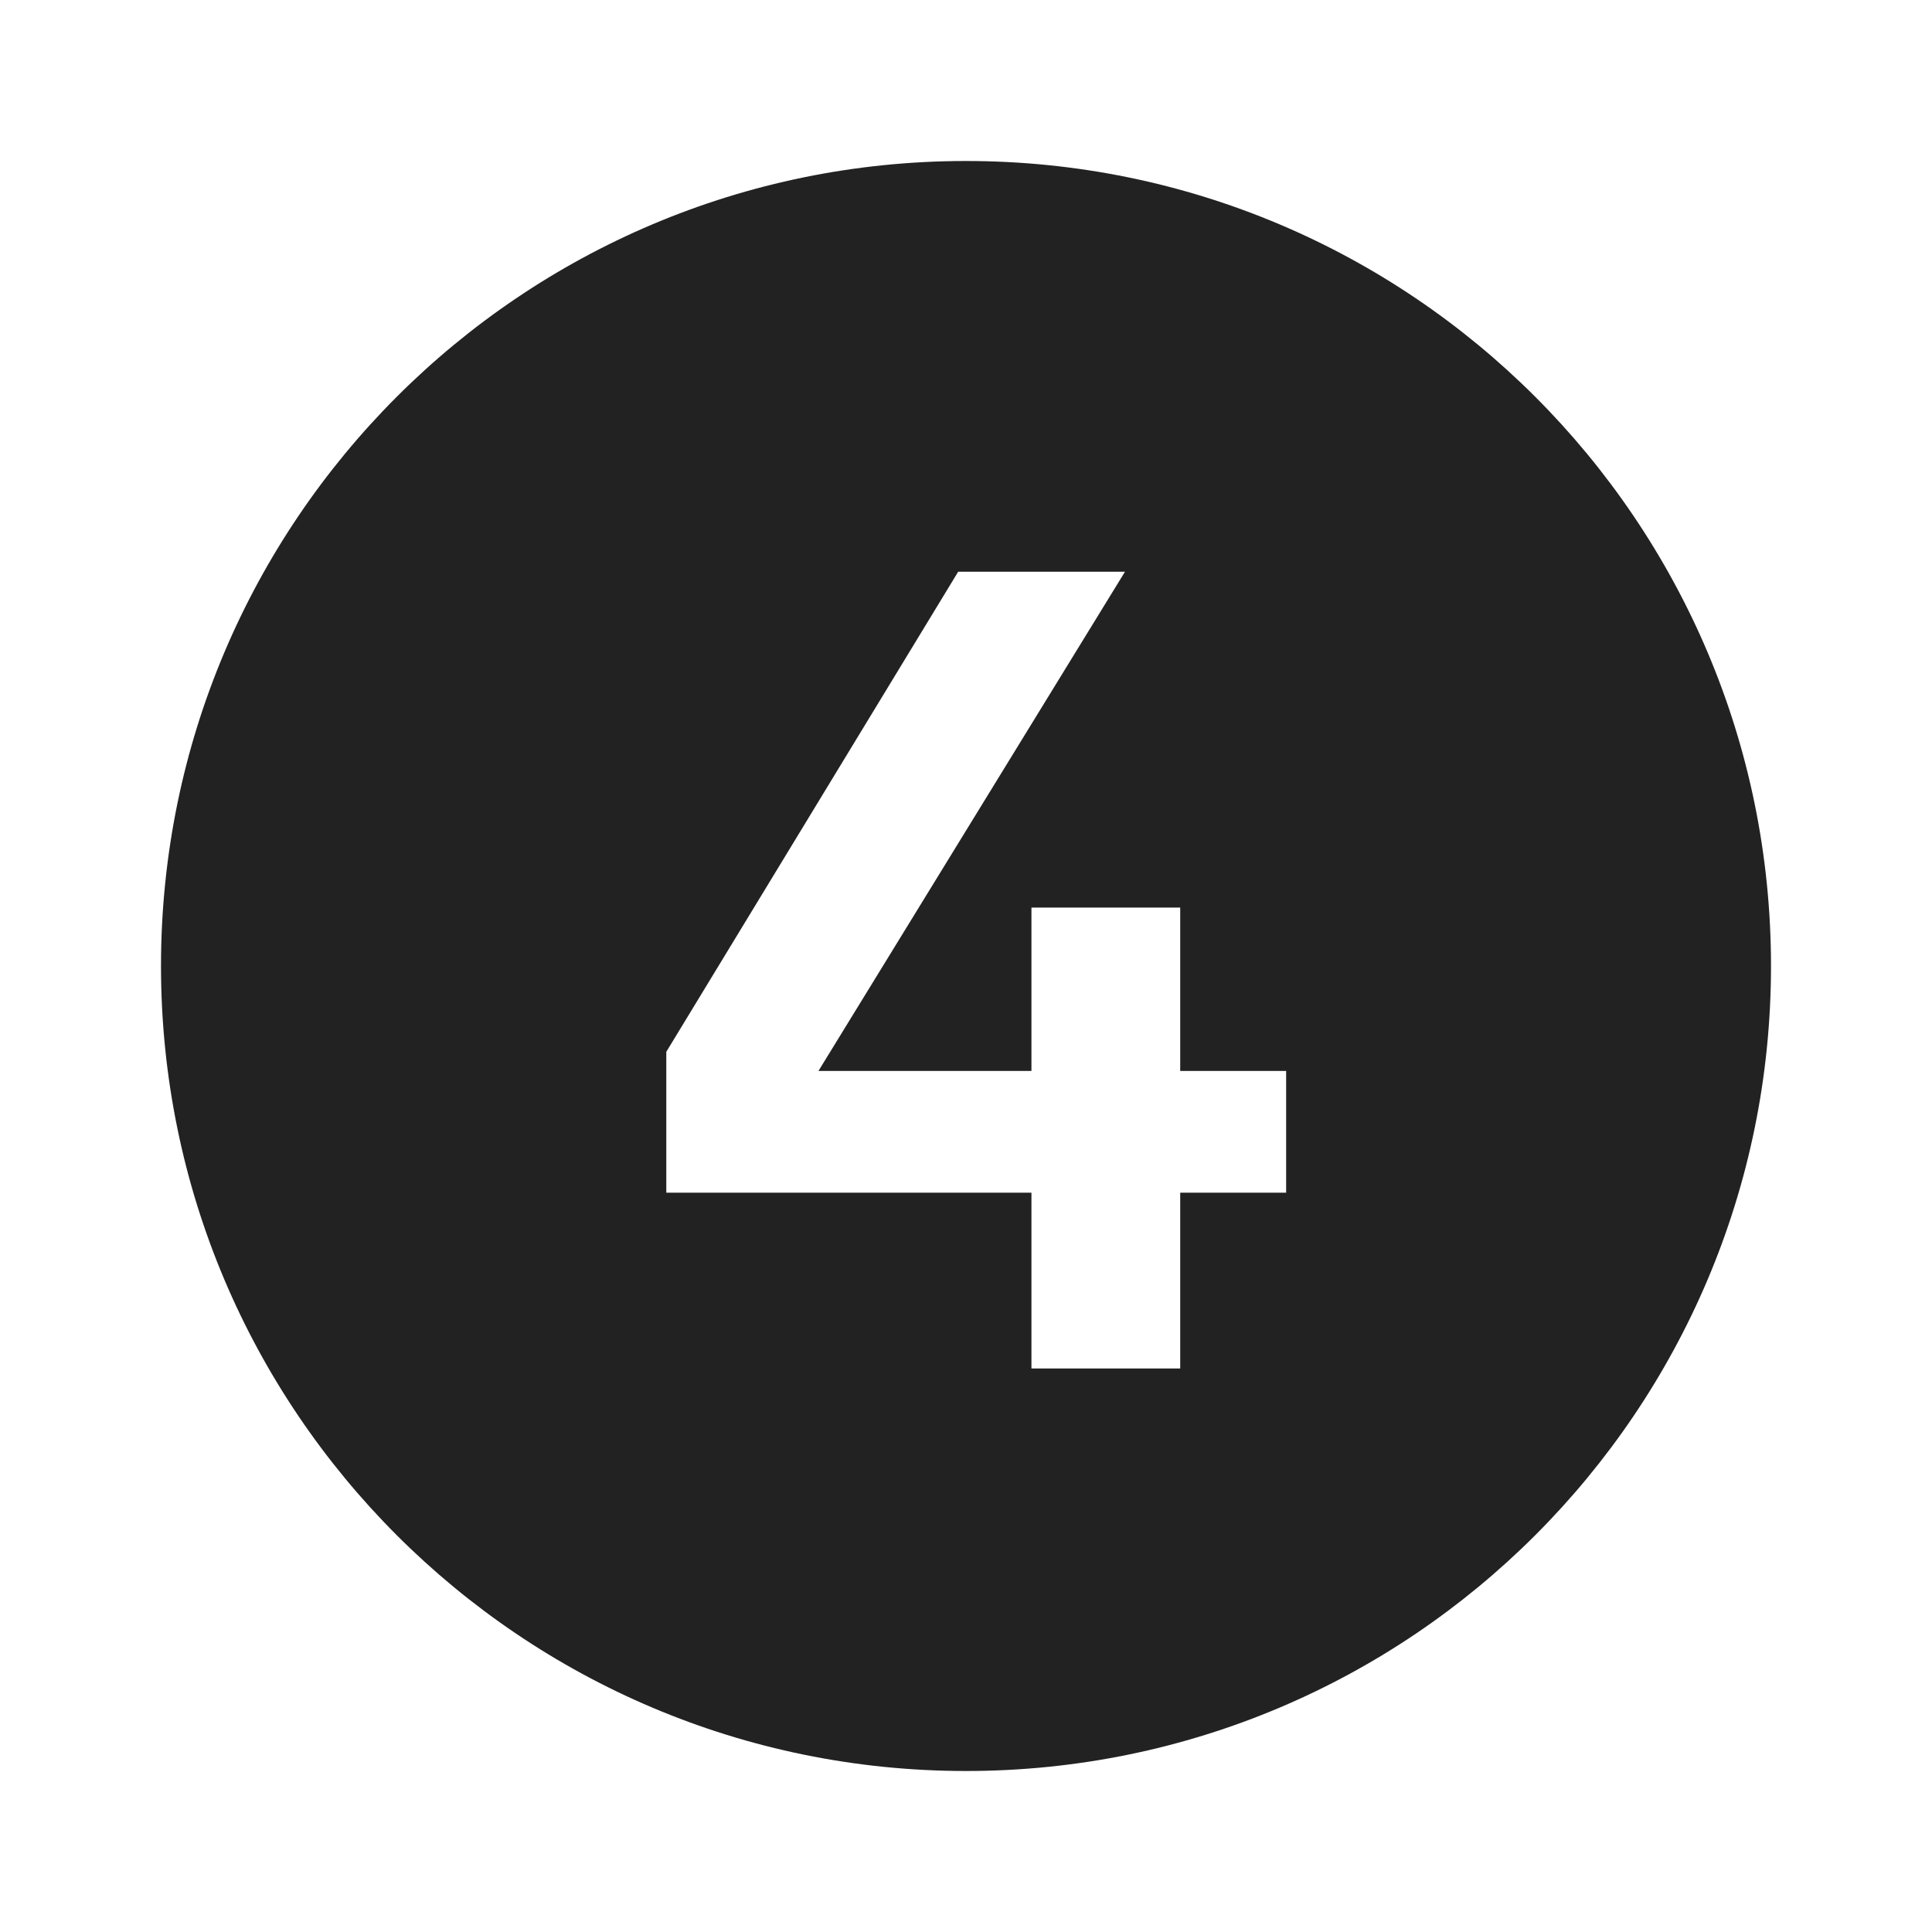
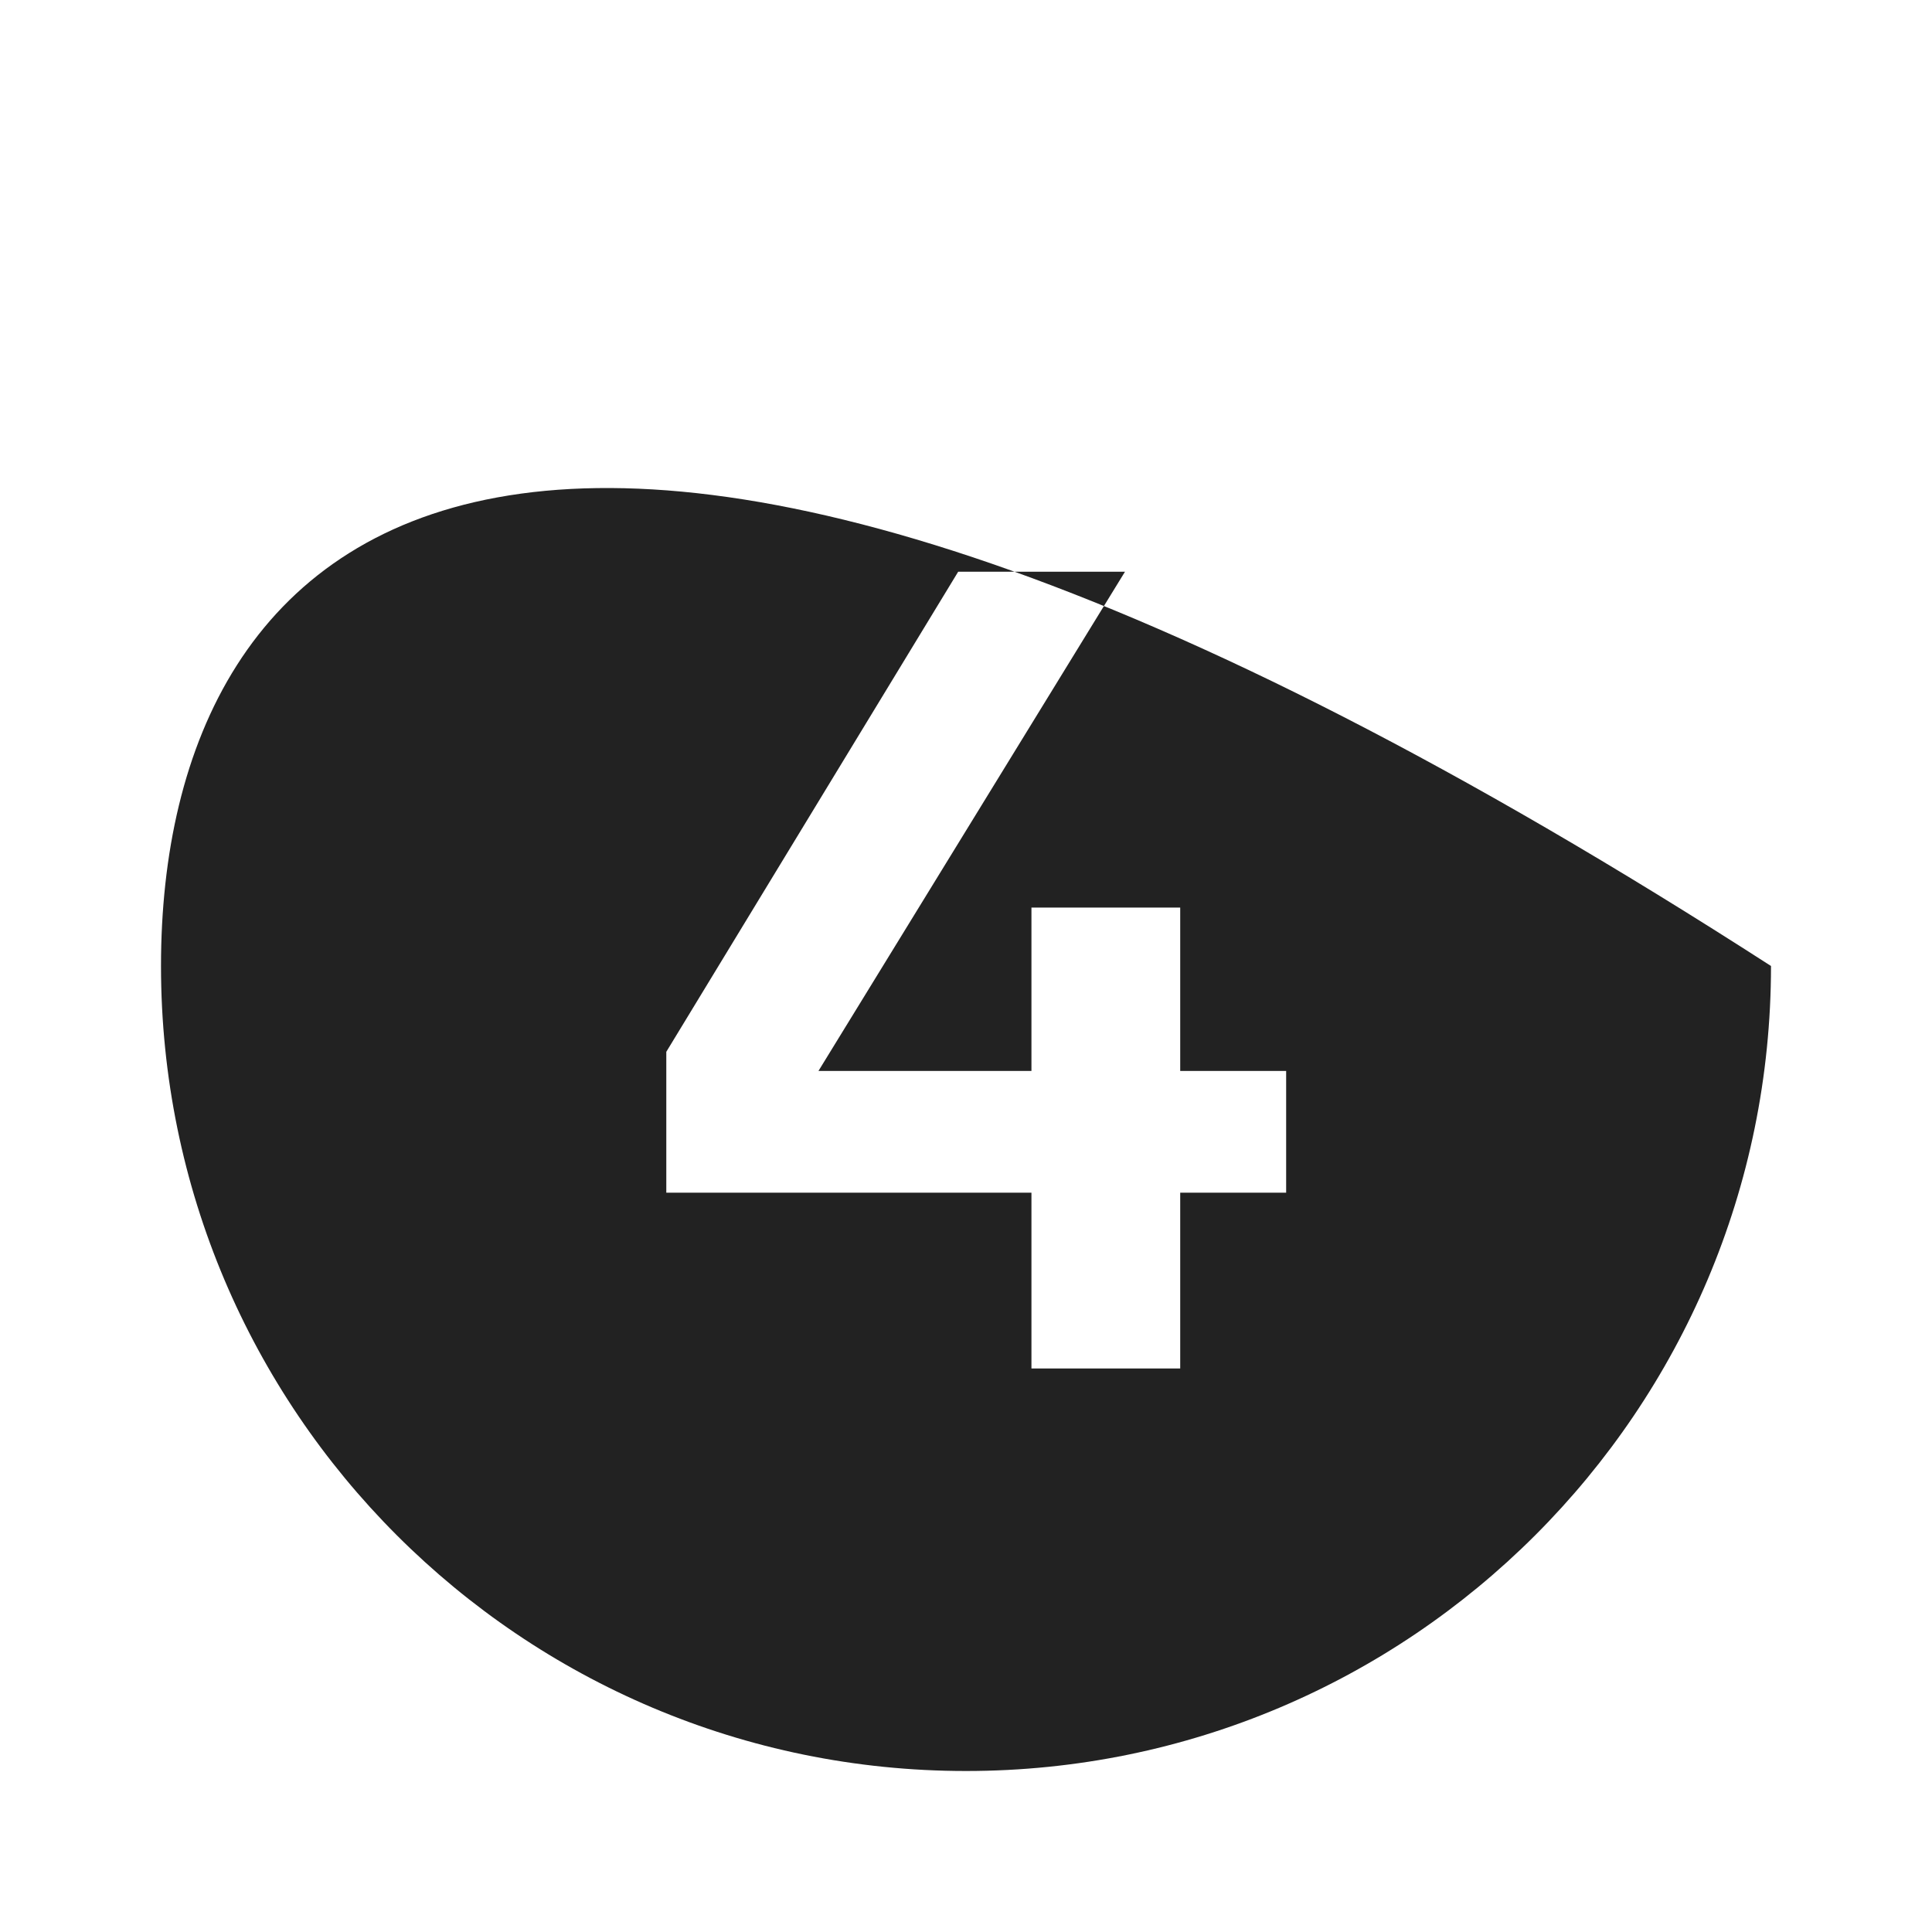
<svg xmlns="http://www.w3.org/2000/svg" width="24" height="24" viewBox="0 0 24 24" fill="none">
-   <path fill-rule="evenodd" clip-rule="evenodd" d="M12 22C17.523 22 22 17.523 22 12C22 6.477 17.523 2 12 2C6.477 2 2 6.477 2 12C2 17.523 6.477 22 12 22ZM14.661 13.304V11.274H12.813V13.304H10.167L13.975 7.102H11.903L8.277 13.066V14.816H12.813V17H14.661V14.816H15.977V13.304H14.661Z" fill="#222222" />
+   <path fill-rule="evenodd" clip-rule="evenodd" d="M12 22C17.523 22 22 17.523 22 12C6.477 2 2 6.477 2 12C2 17.523 6.477 22 12 22ZM14.661 13.304V11.274H12.813V13.304H10.167L13.975 7.102H11.903L8.277 13.066V14.816H12.813V17H14.661V14.816H15.977V13.304H14.661Z" fill="#222222" />
</svg>